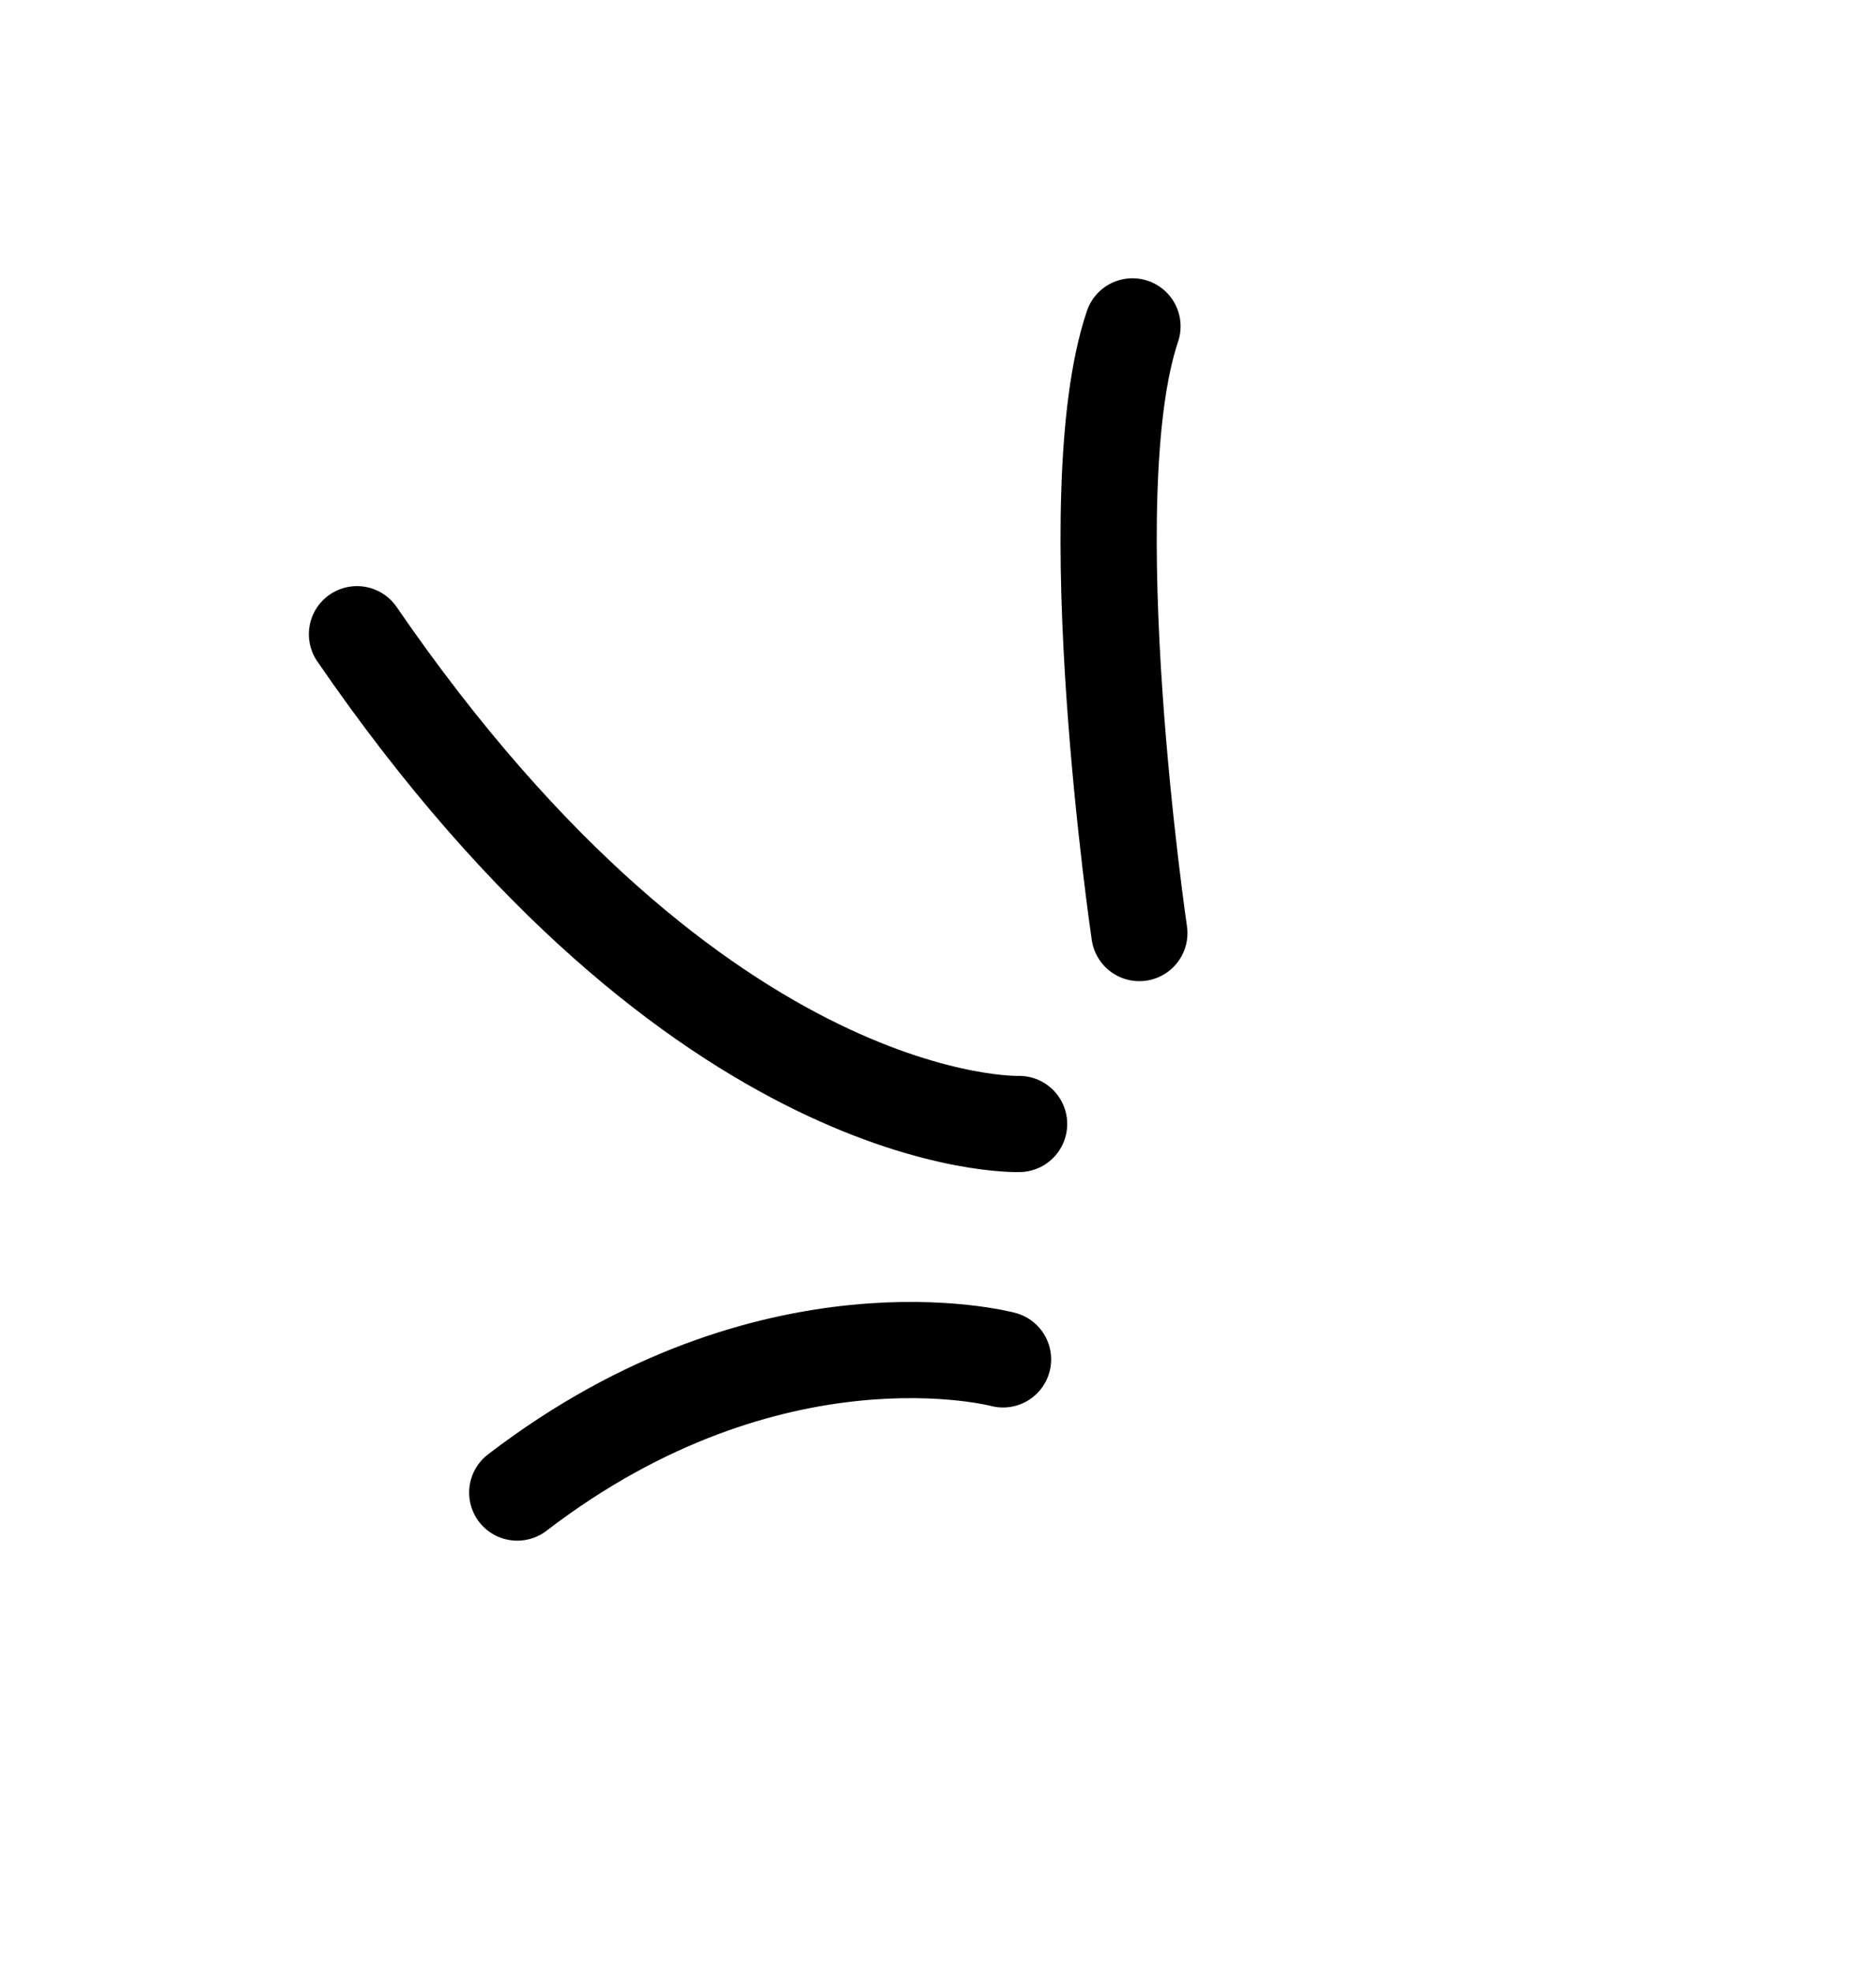
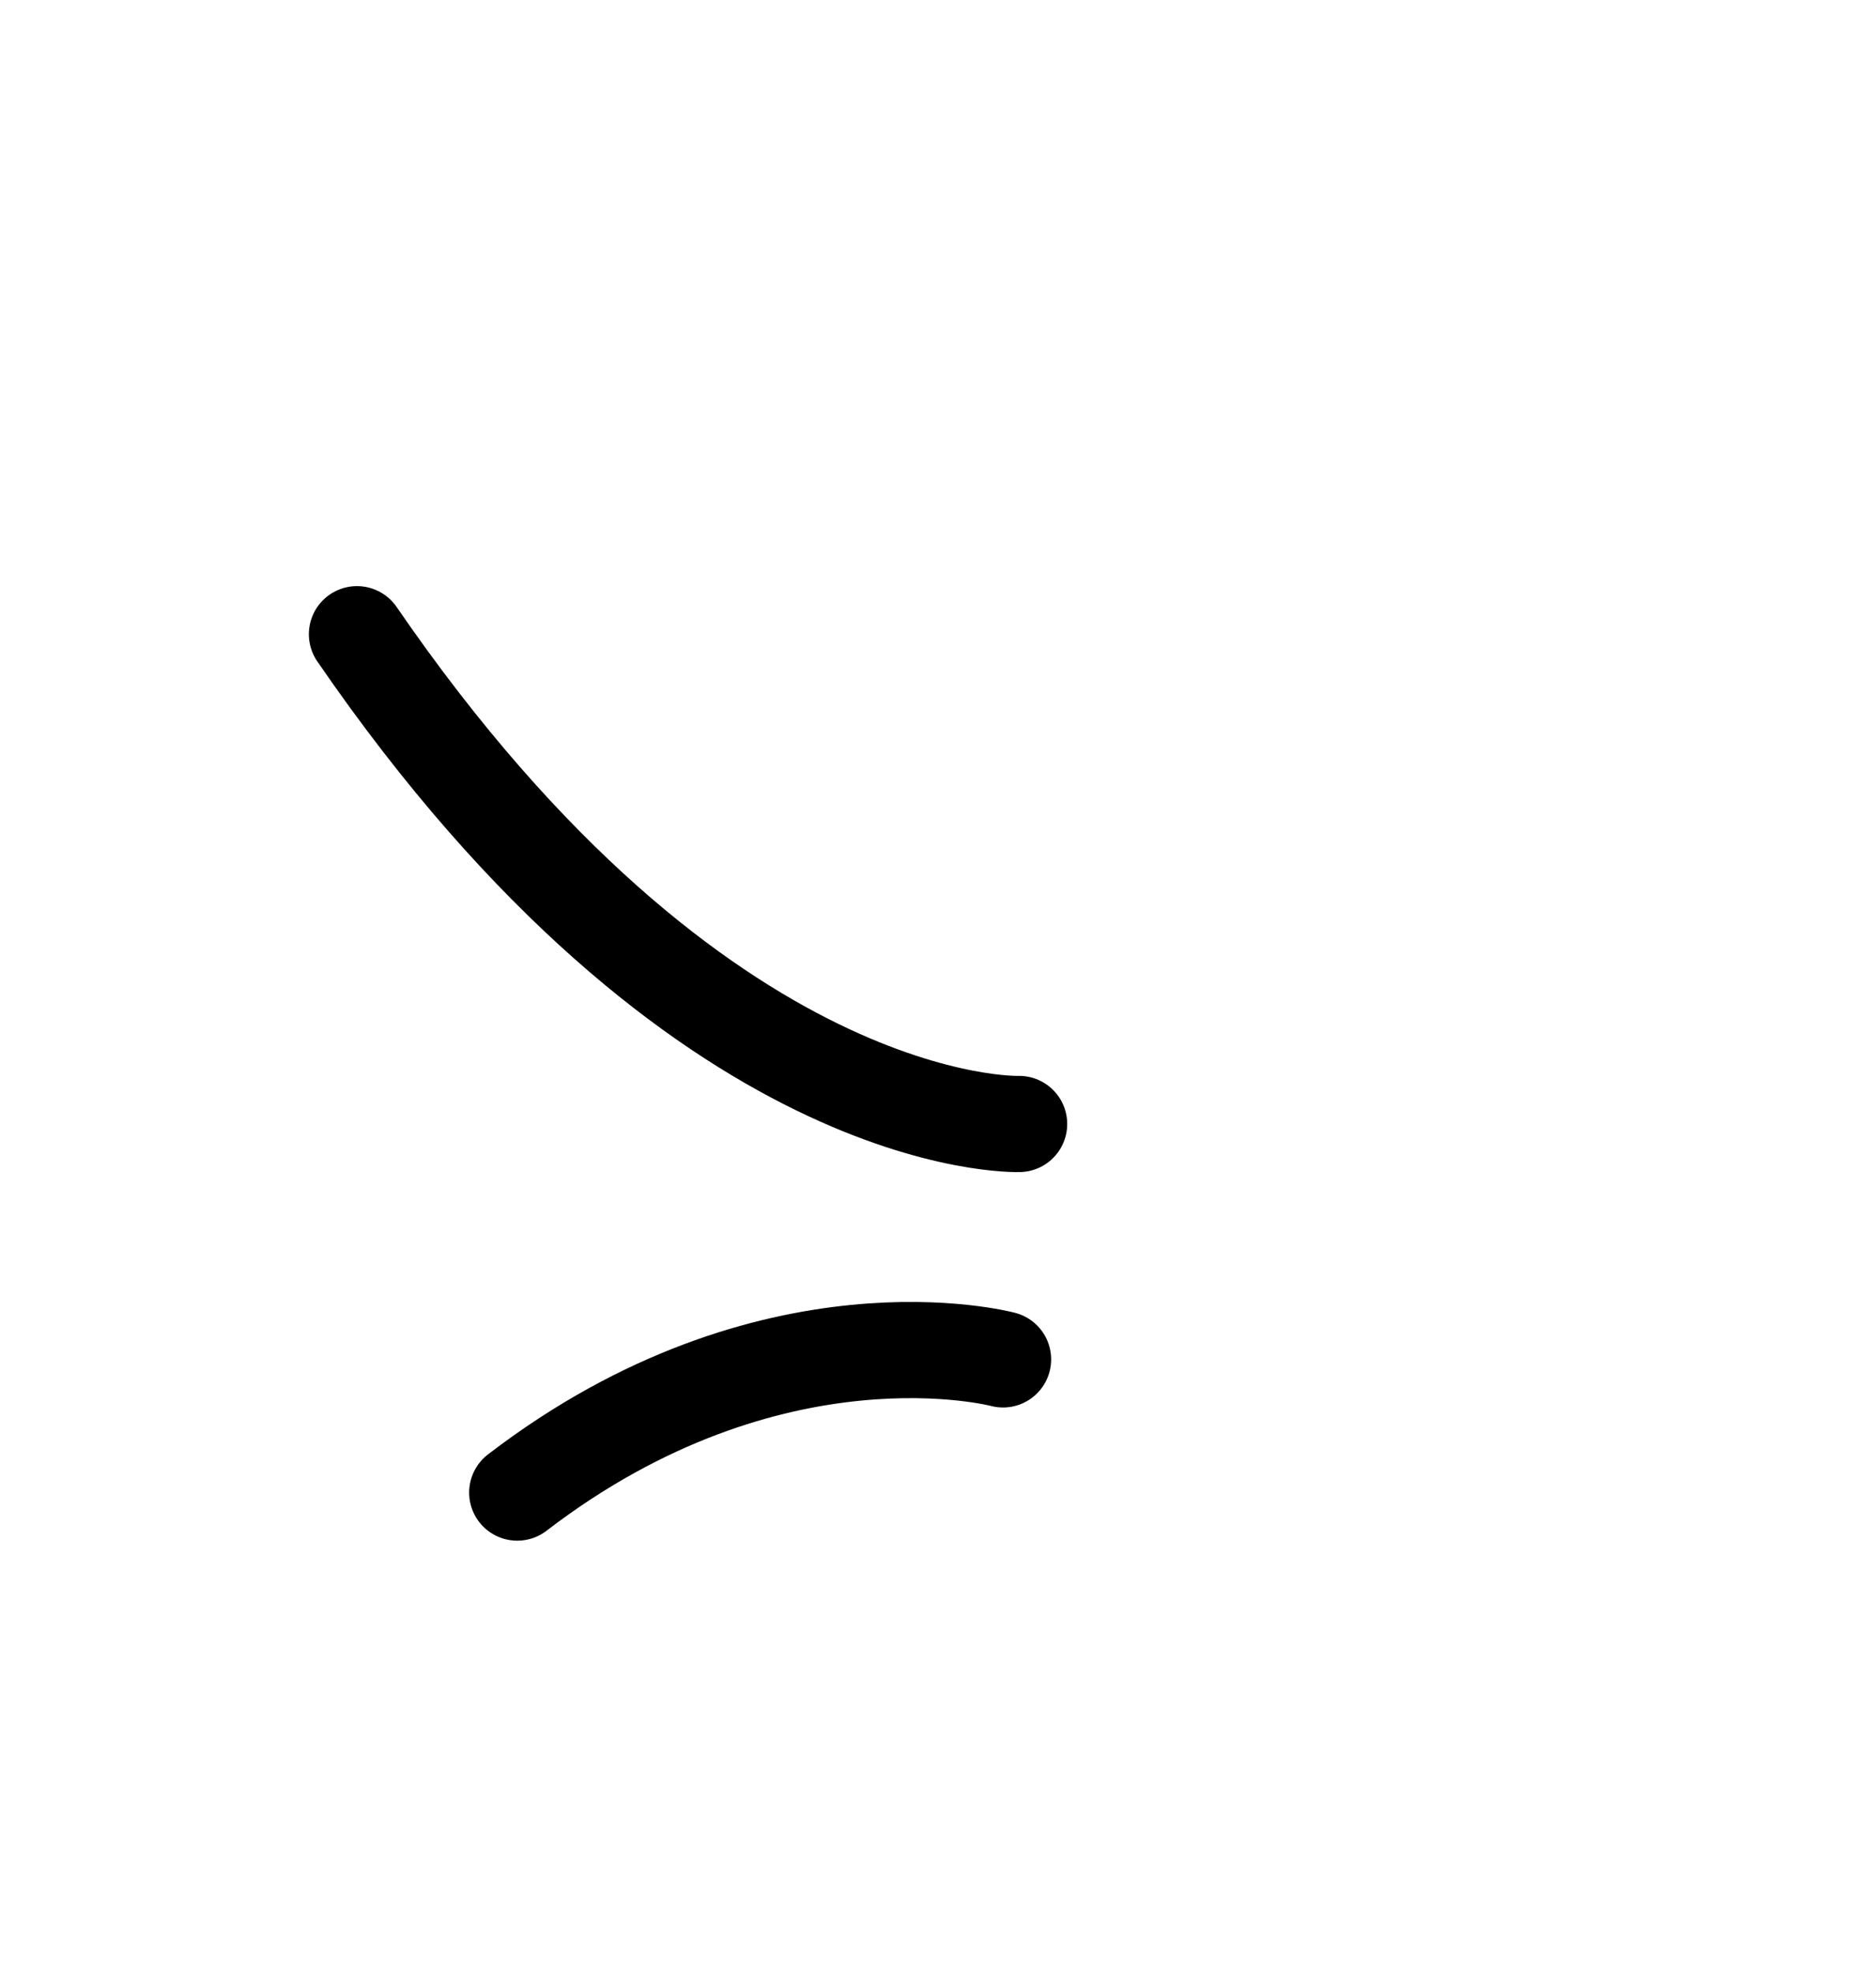
<svg xmlns="http://www.w3.org/2000/svg" width="39" height="41" viewBox="0 0 39 41" fill="none">
  <path d="M21.186 23.367C21.186 23.367 14.575 23.604 7.421 13.185" stroke="black" stroke-width="2" stroke-linecap="round" />
-   <path d="M23.686 19.398C23.686 19.398 22.349 10.329 23.543 6.785" stroke="black" stroke-width="2" stroke-linecap="round" />
  <path d="M20.852 28.261C20.852 28.261 16.043 26.973 10.753 31.03" stroke="black" stroke-width="2" stroke-linecap="round" />
</svg>